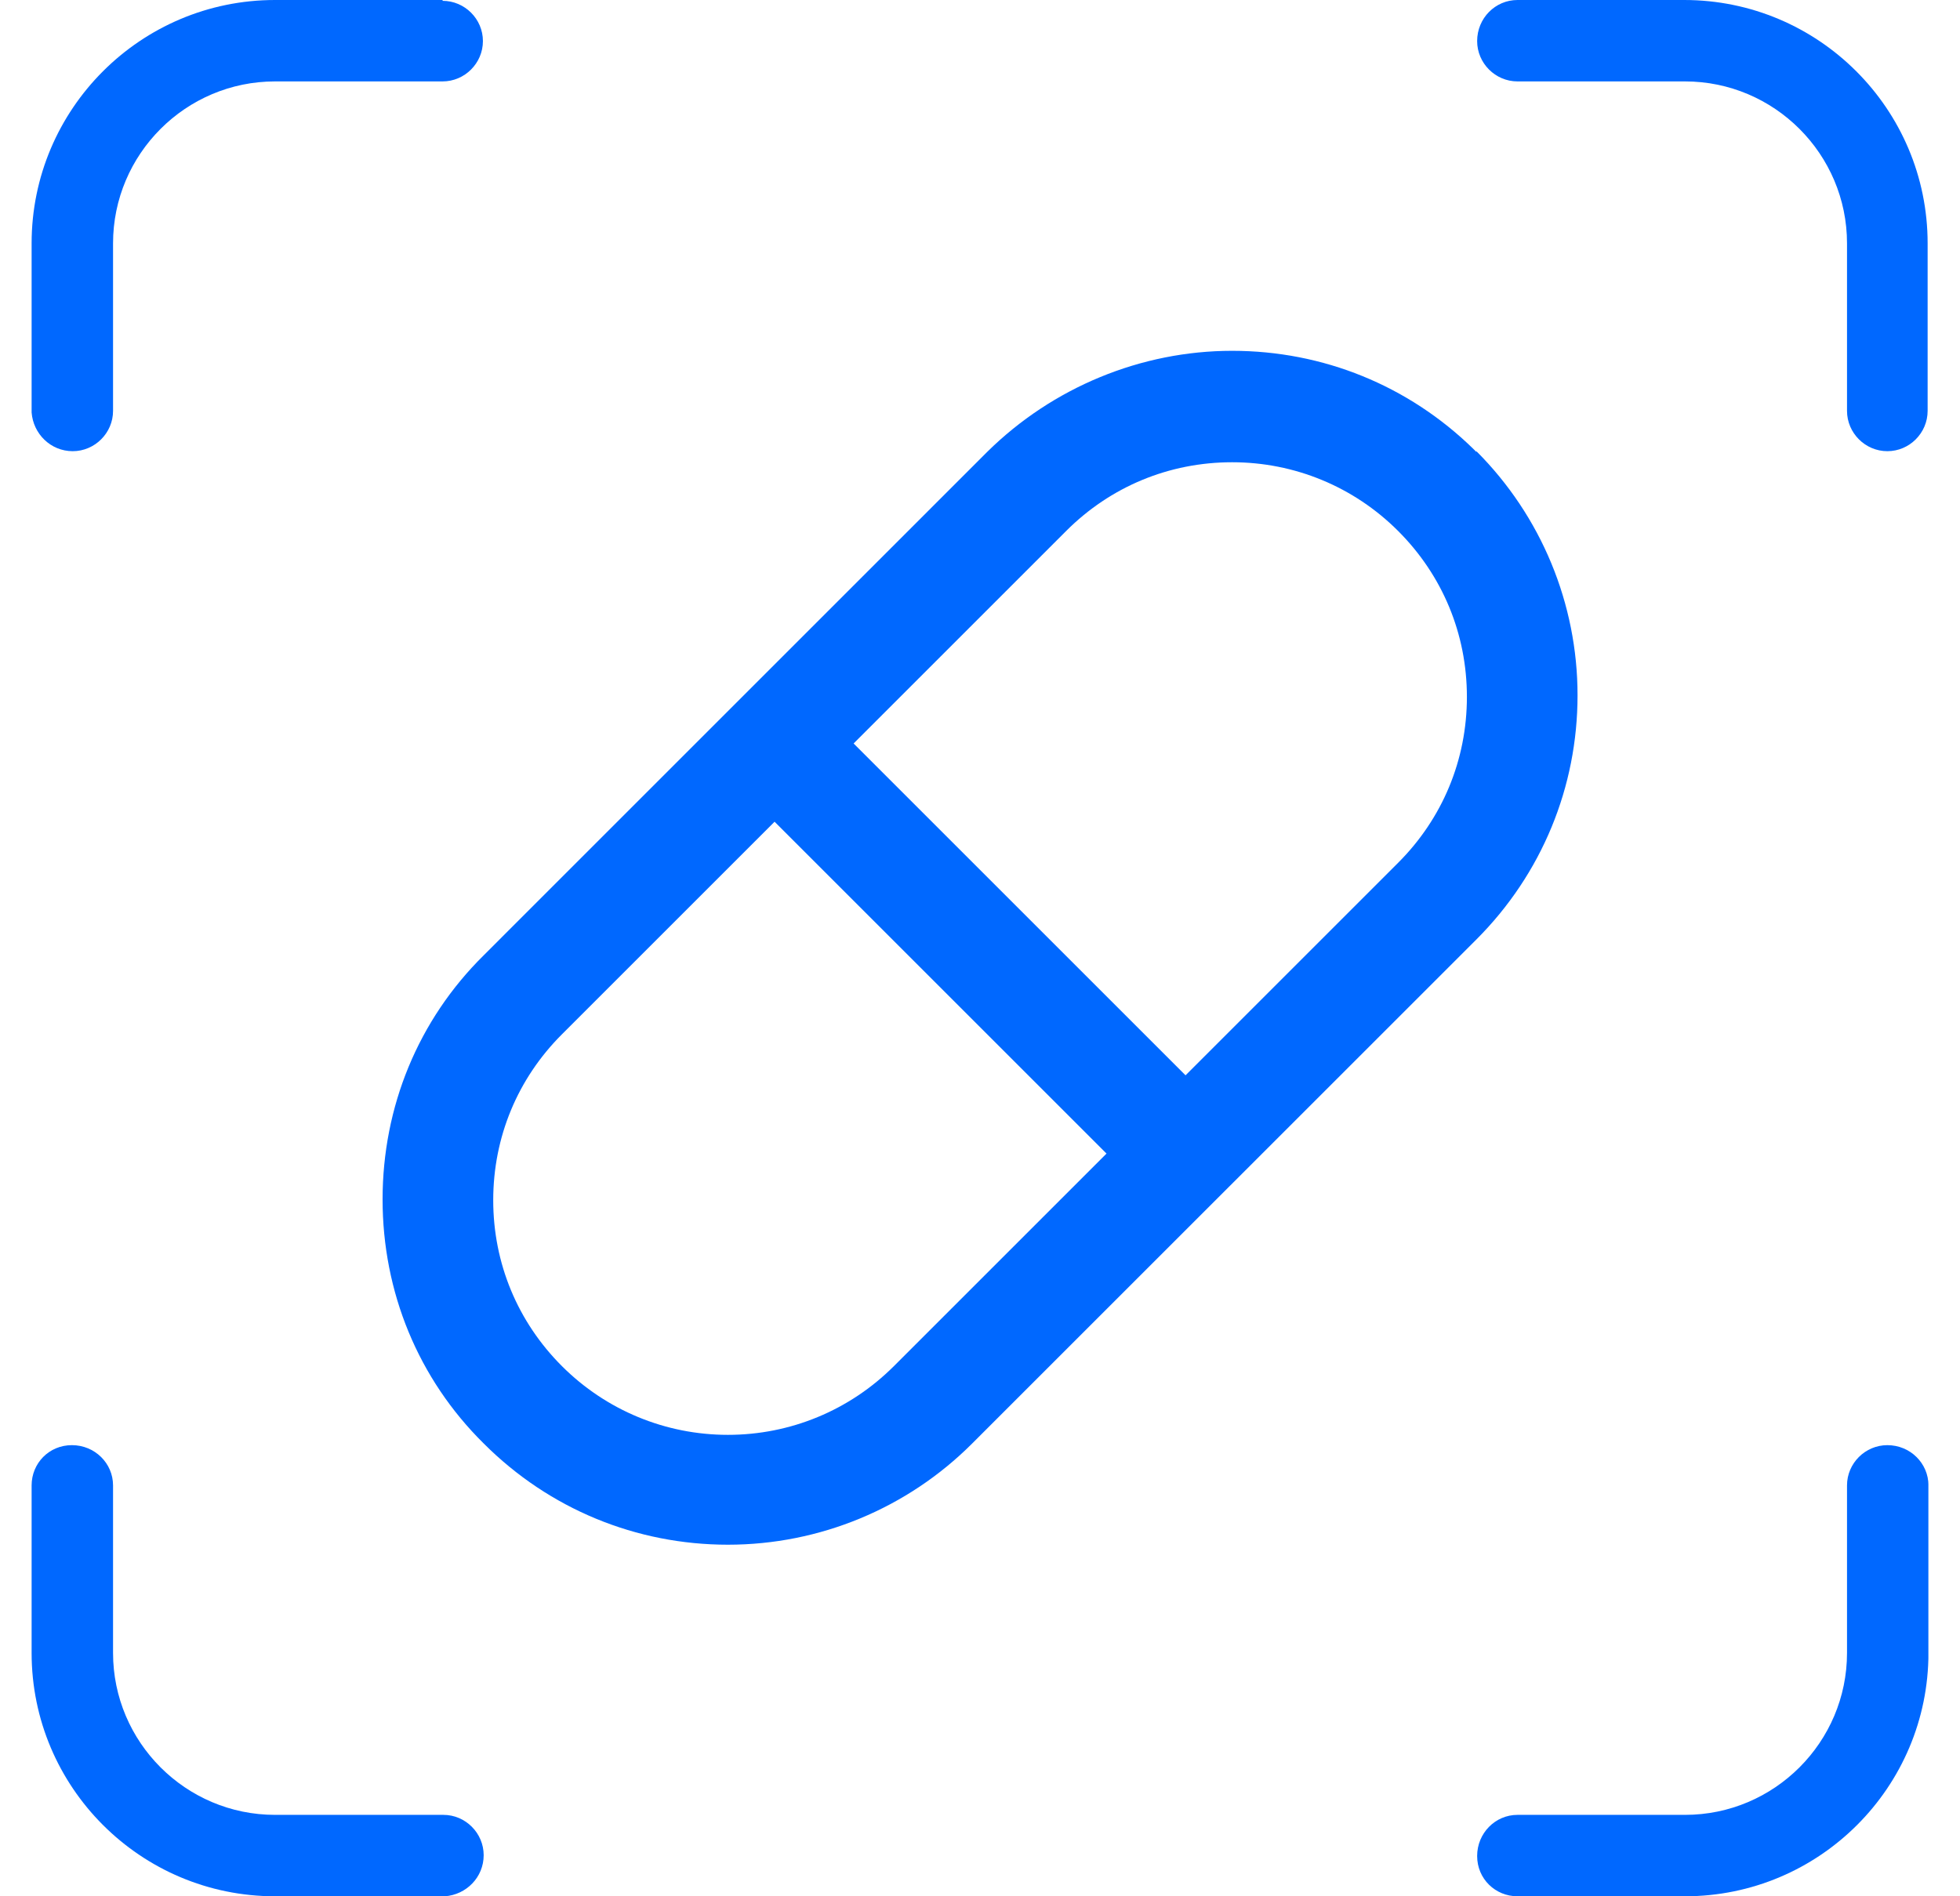
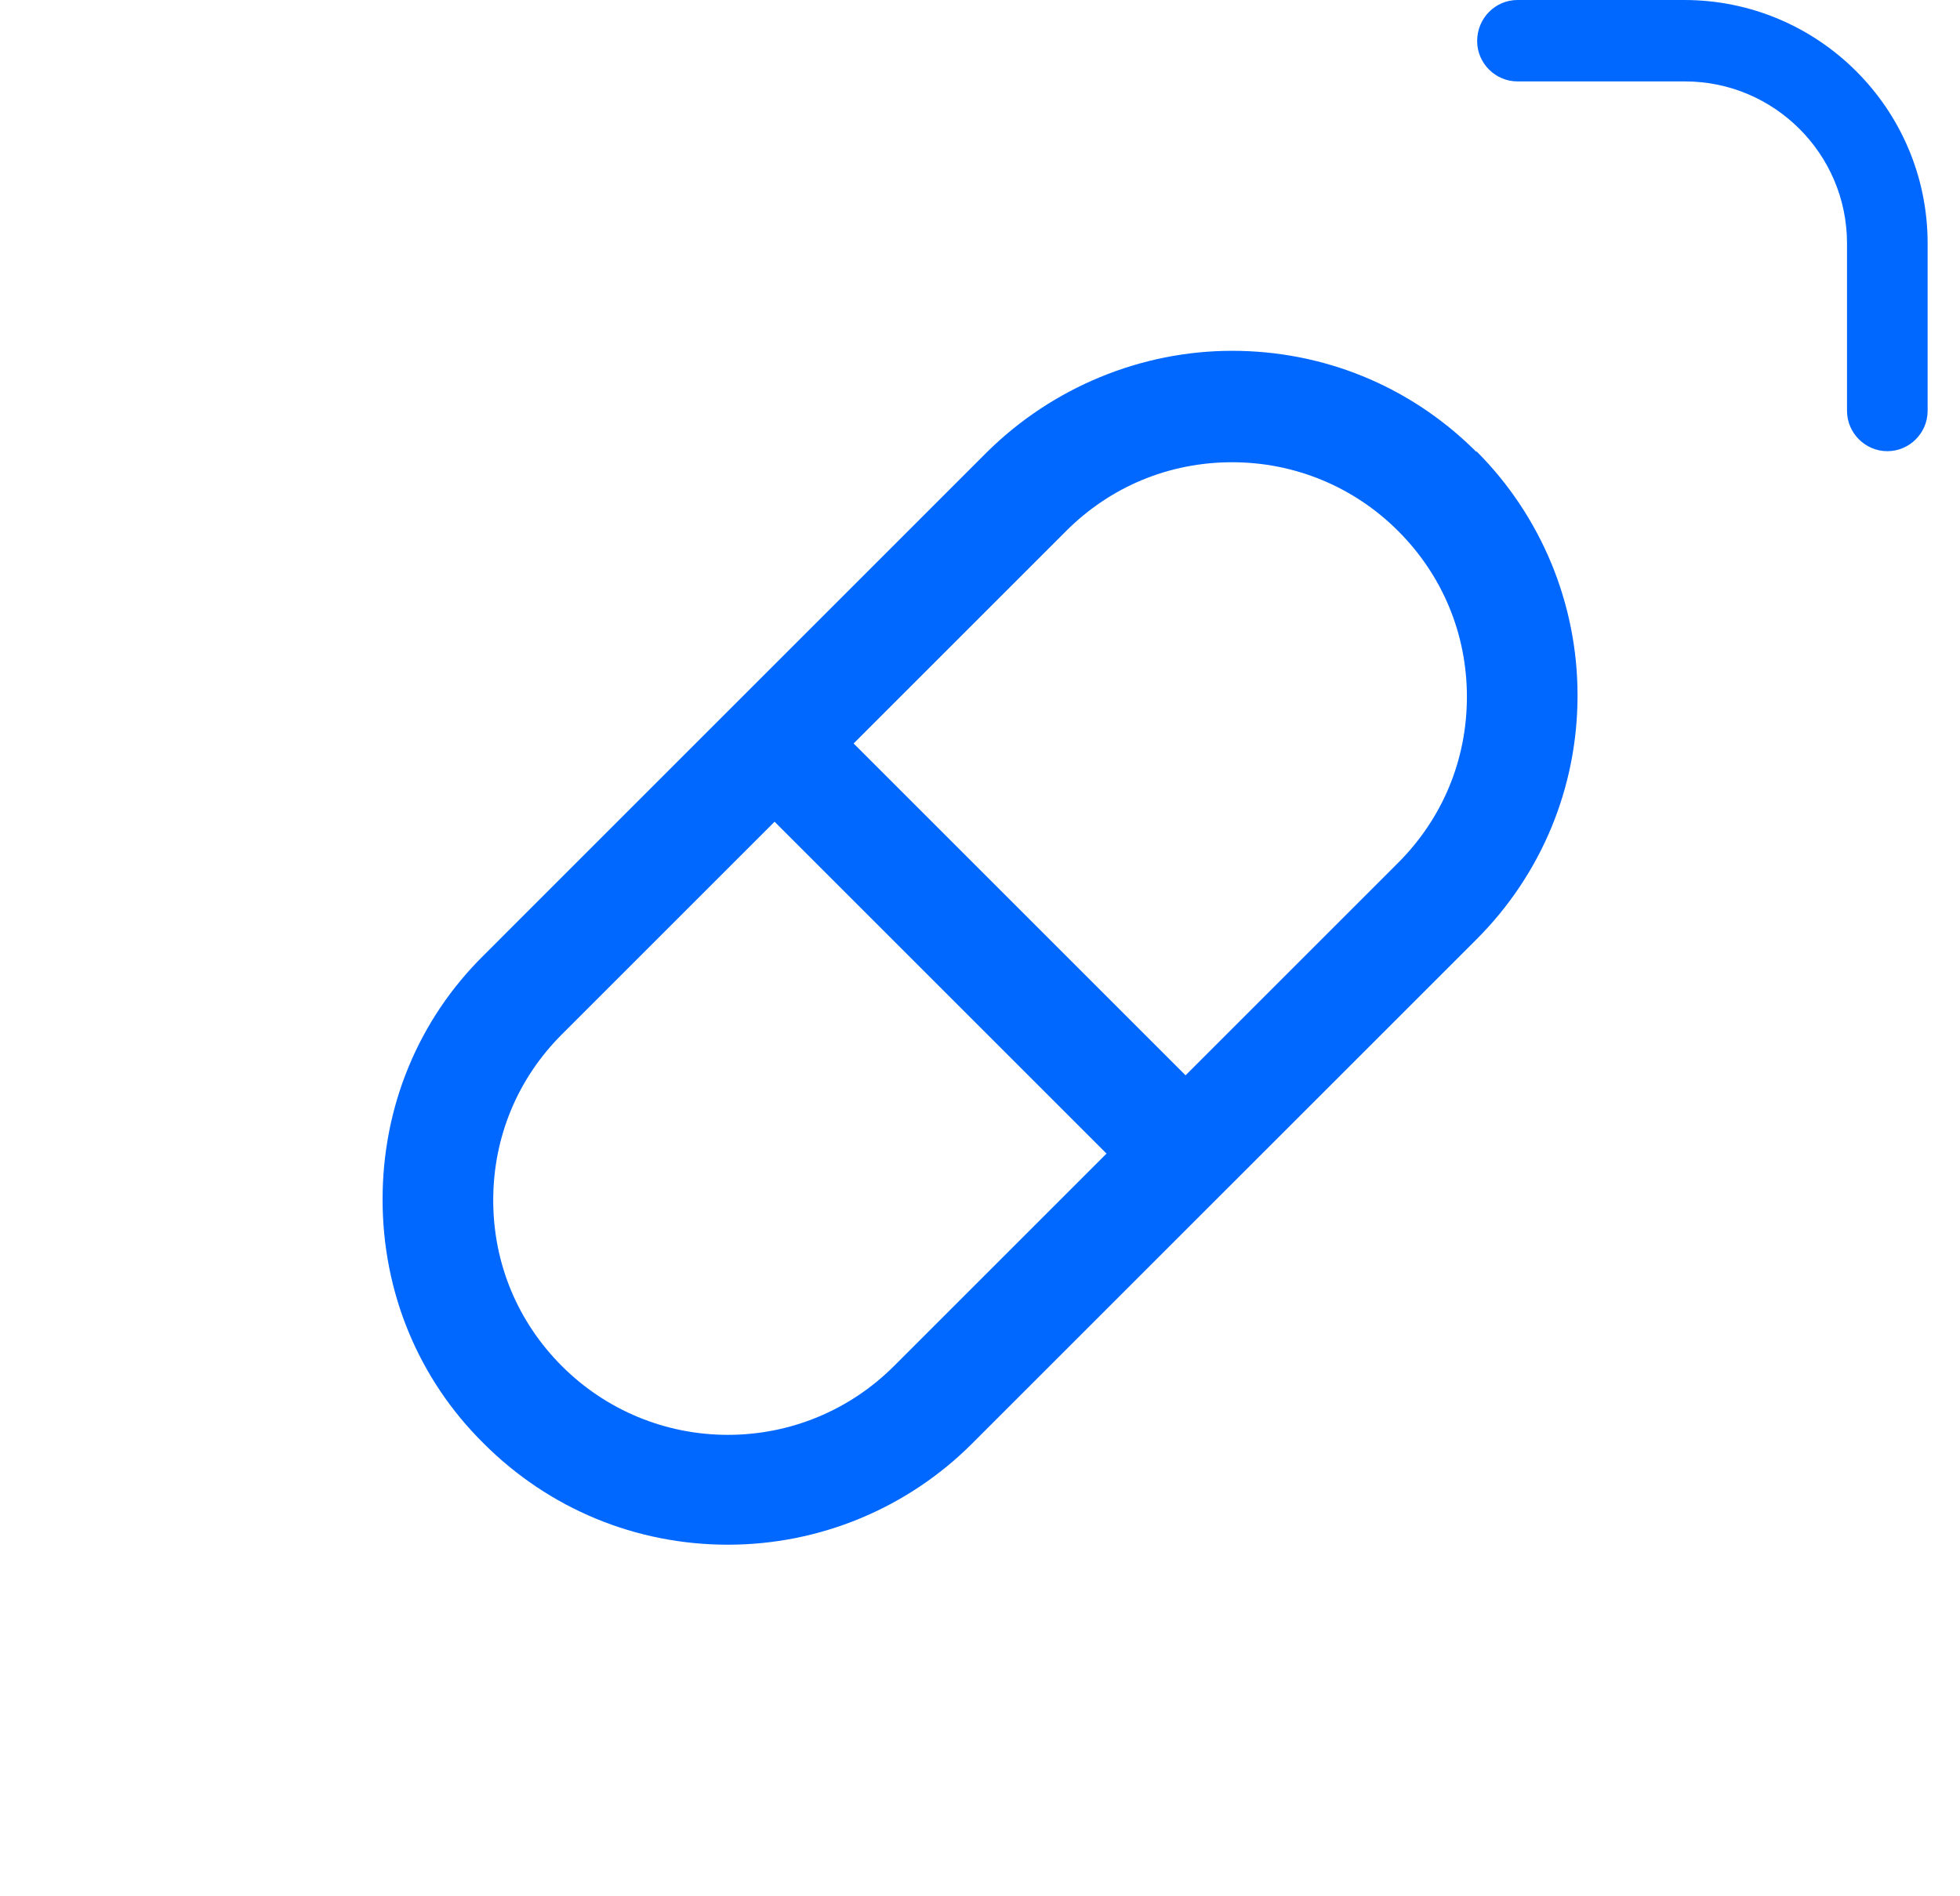
<svg xmlns="http://www.w3.org/2000/svg" width="31" height="30" viewBox="0 0 31 30" fill="none">
  <g clip-path="url(#clip0_6546_4420)">
    <path d="M23.351 7.15L23.301 7.1C22.276 6.1 20.926 5.55 19.488 5.55C18.051 5.55 16.651 6.125 15.613 7.15L7.651 15.113C6.613 16.137 6.051 17.512 6.051 18.975C6.051 20.438 6.613 21.812 7.651 22.837C8.688 23.875 10.063 24.438 11.513 24.438C12.963 24.438 14.351 23.863 15.376 22.837L23.351 14.863C24.388 13.825 24.951 12.45 24.951 11C24.951 9.55 24.376 8.163 23.351 7.138V7.15ZM11.513 22.7C10.526 22.7 9.588 22.312 8.888 21.613C8.188 20.913 7.801 19.988 7.801 18.988C7.801 17.988 8.188 17.062 8.888 16.363L12.251 13L17.501 18.25L14.138 21.613C13.438 22.312 12.501 22.7 11.513 22.7ZM19.488 7.313C20.476 7.313 21.413 7.7 22.113 8.4C22.813 9.1 23.201 10.025 23.201 11.025C23.201 12.025 22.813 12.95 22.113 13.65L18.751 17.012L13.501 11.762L16.863 8.4C17.563 7.7 18.488 7.313 19.488 7.313Z" fill="#0068FF" />
-     <path d="M7 0H4.35C2.225 0 0.5 1.725 0.5 3.85V6.463V6.525C0.525 6.862 0.8 7.138 1.15 7.138C1.5 7.138 1.788 6.85 1.788 6.5V3.85C1.788 2.438 2.938 1.288 4.35 1.288H7C7.35 1.288 7.638 1 7.638 0.65C7.638 0.3 7.35 0.013 7 0.013V0Z" fill="#0068FF" />
    <path d="M26.651 0H24.001C23.651 0 23.363 0.287 23.363 0.65C23.363 1 23.651 1.288 24.001 1.288H26.651C28.063 1.288 29.213 2.438 29.213 3.85V6.5C29.213 6.85 29.501 7.138 29.851 7.138C30.201 7.138 30.488 6.85 30.488 6.5V3.85C30.488 1.725 28.763 0 26.638 0H26.651Z" fill="#0068FF" />
-     <path d="M29.851 22.863C29.501 22.863 29.213 23.15 29.213 23.5V26.15C29.213 27.562 28.063 28.712 26.651 28.712H24.001C23.651 28.712 23.363 29 23.363 29.363C23.363 29.725 23.651 30 24.001 30H26.651C28.776 30 30.501 28.275 30.501 26.15V23.5C30.501 23.15 30.213 22.863 29.851 22.863Z" fill="#0068FF" />
-     <path d="M7 28.712H4.35C2.938 28.712 1.788 27.562 1.788 26.15V23.5C1.788 23.15 1.5 22.863 1.137 22.863C0.775 22.863 0.5 23.15 0.5 23.5V26.15C0.5 28.275 2.225 30 4.35 30H7.037C7.375 29.975 7.65 29.7 7.65 29.35C7.65 29 7.362 28.712 7.013 28.712H7Z" fill="#0068FF" />
  </g>
  <defs>
    <clipPath id="clip0_6546_4420">
      <rect width="30" height="30" fill="white" transform="translate(0.5)" />
    </clipPath>
  </defs>
</svg>